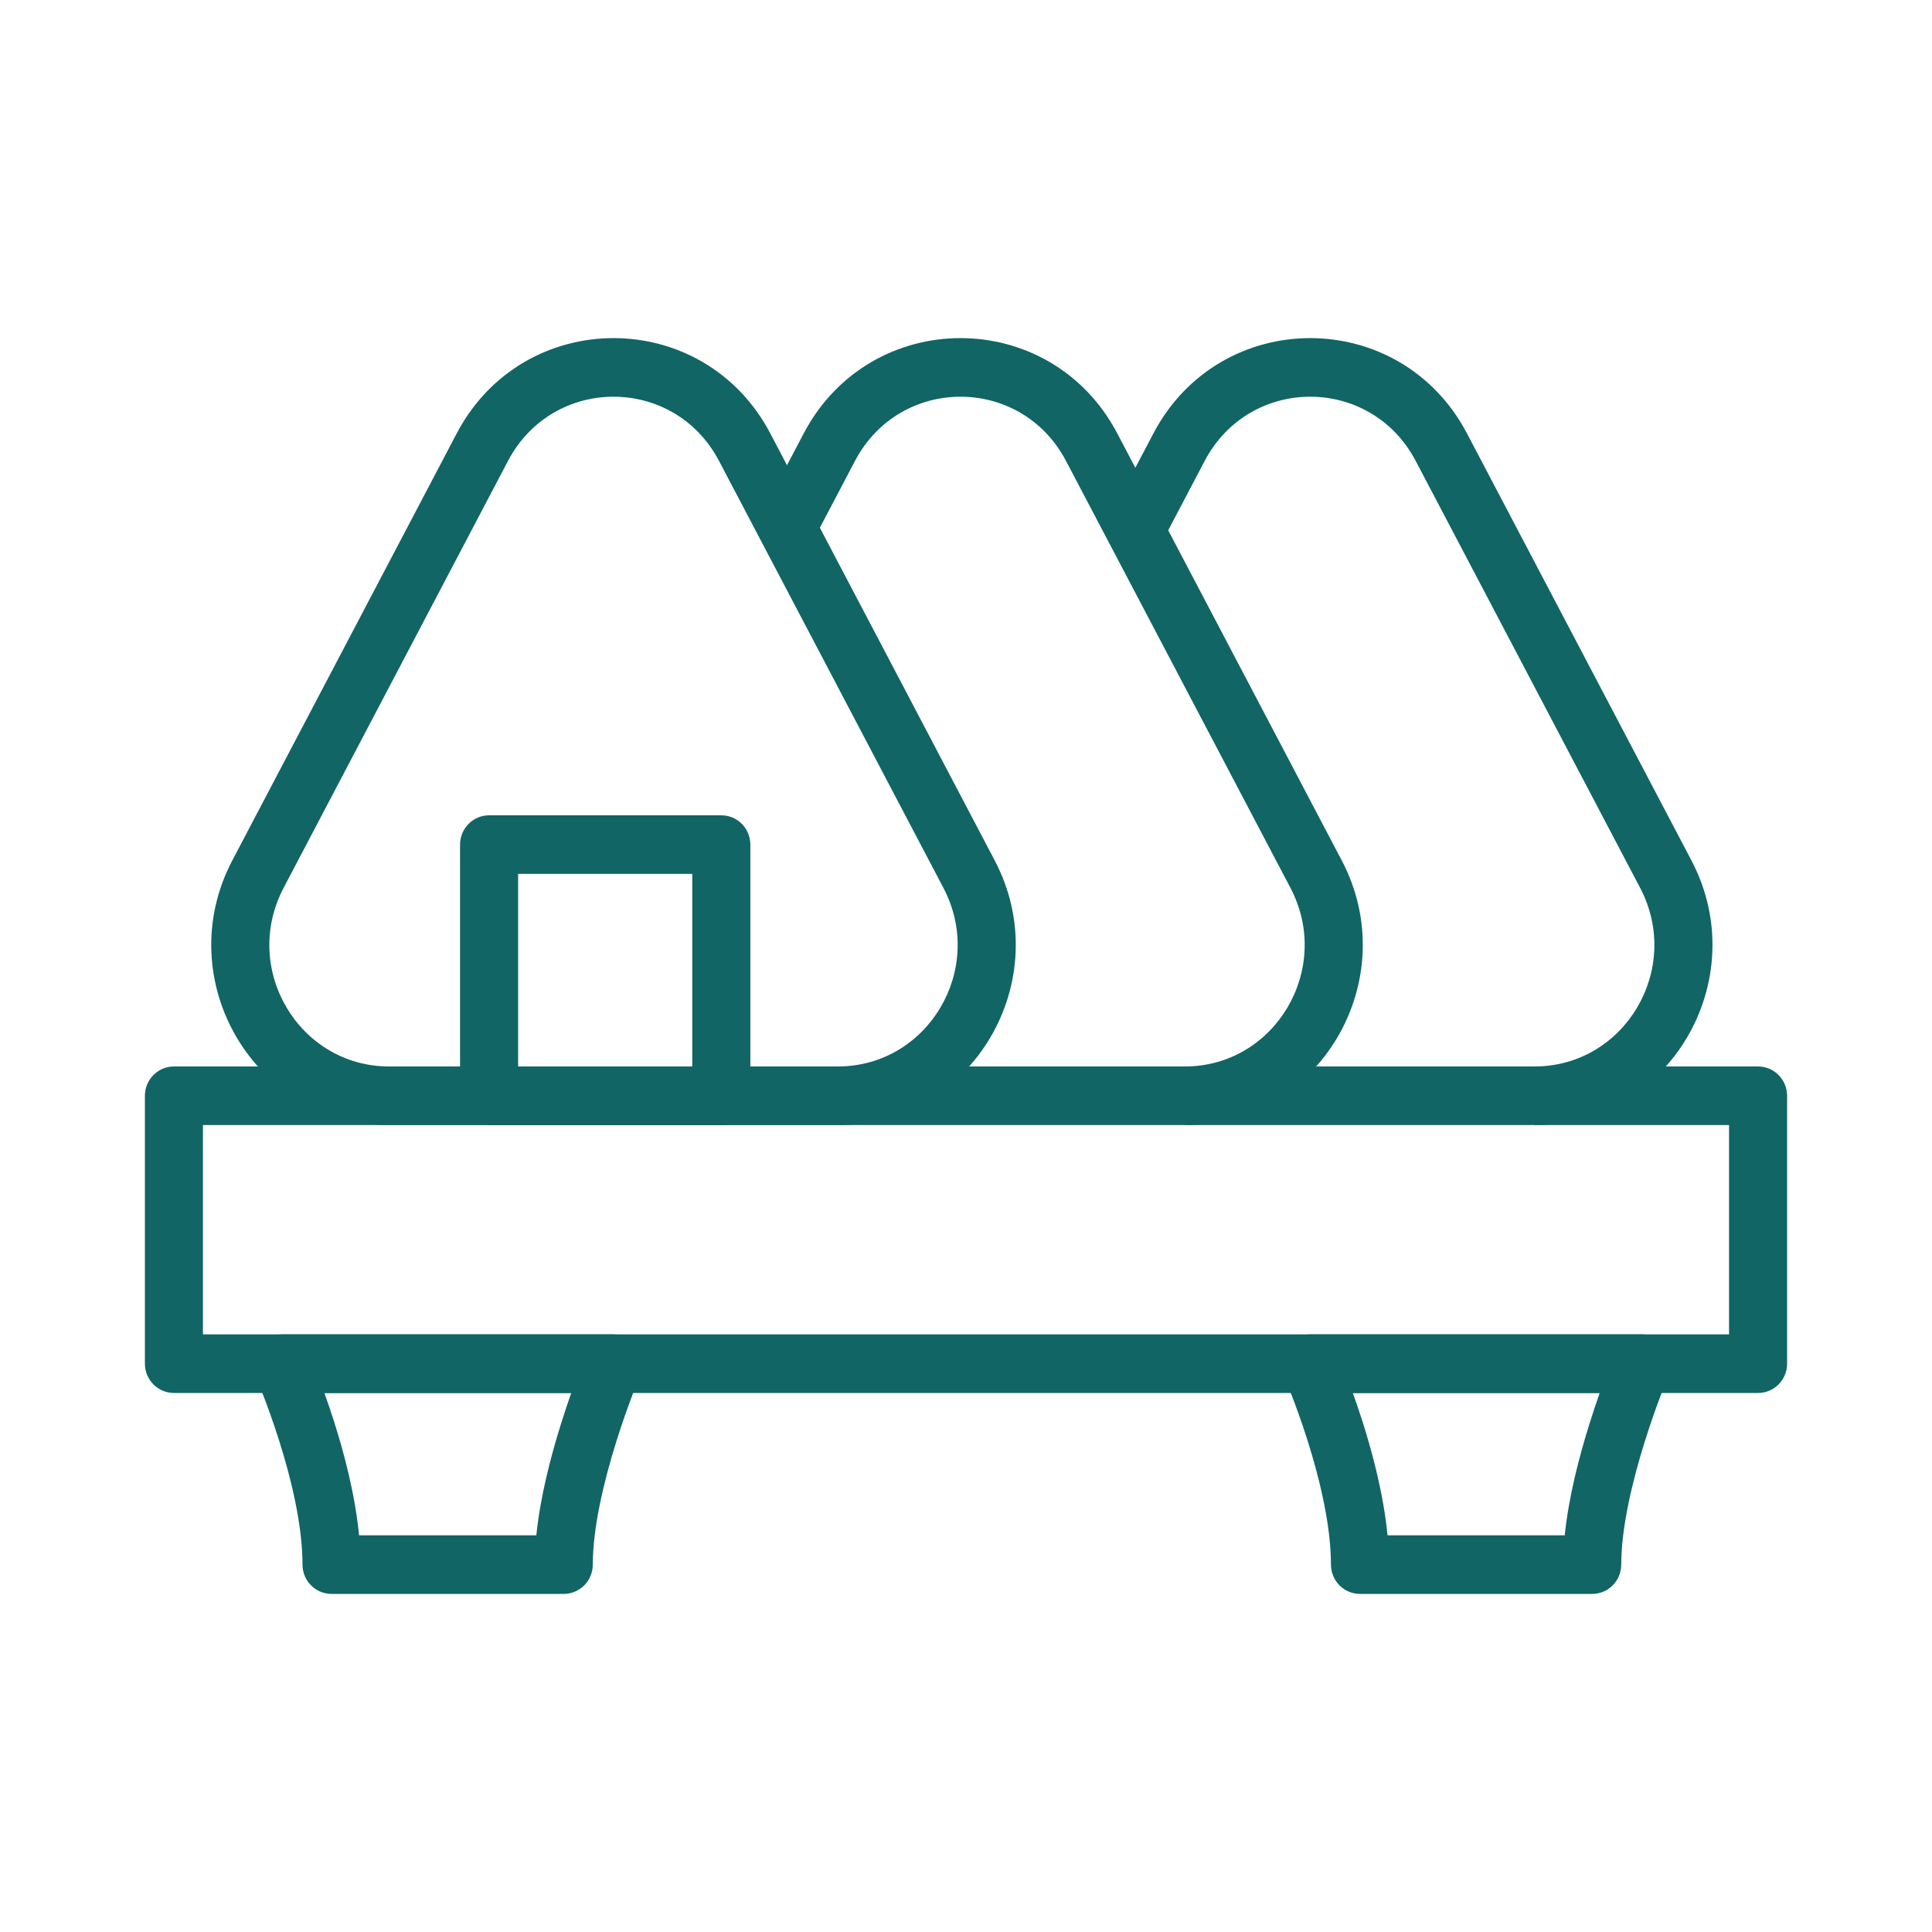
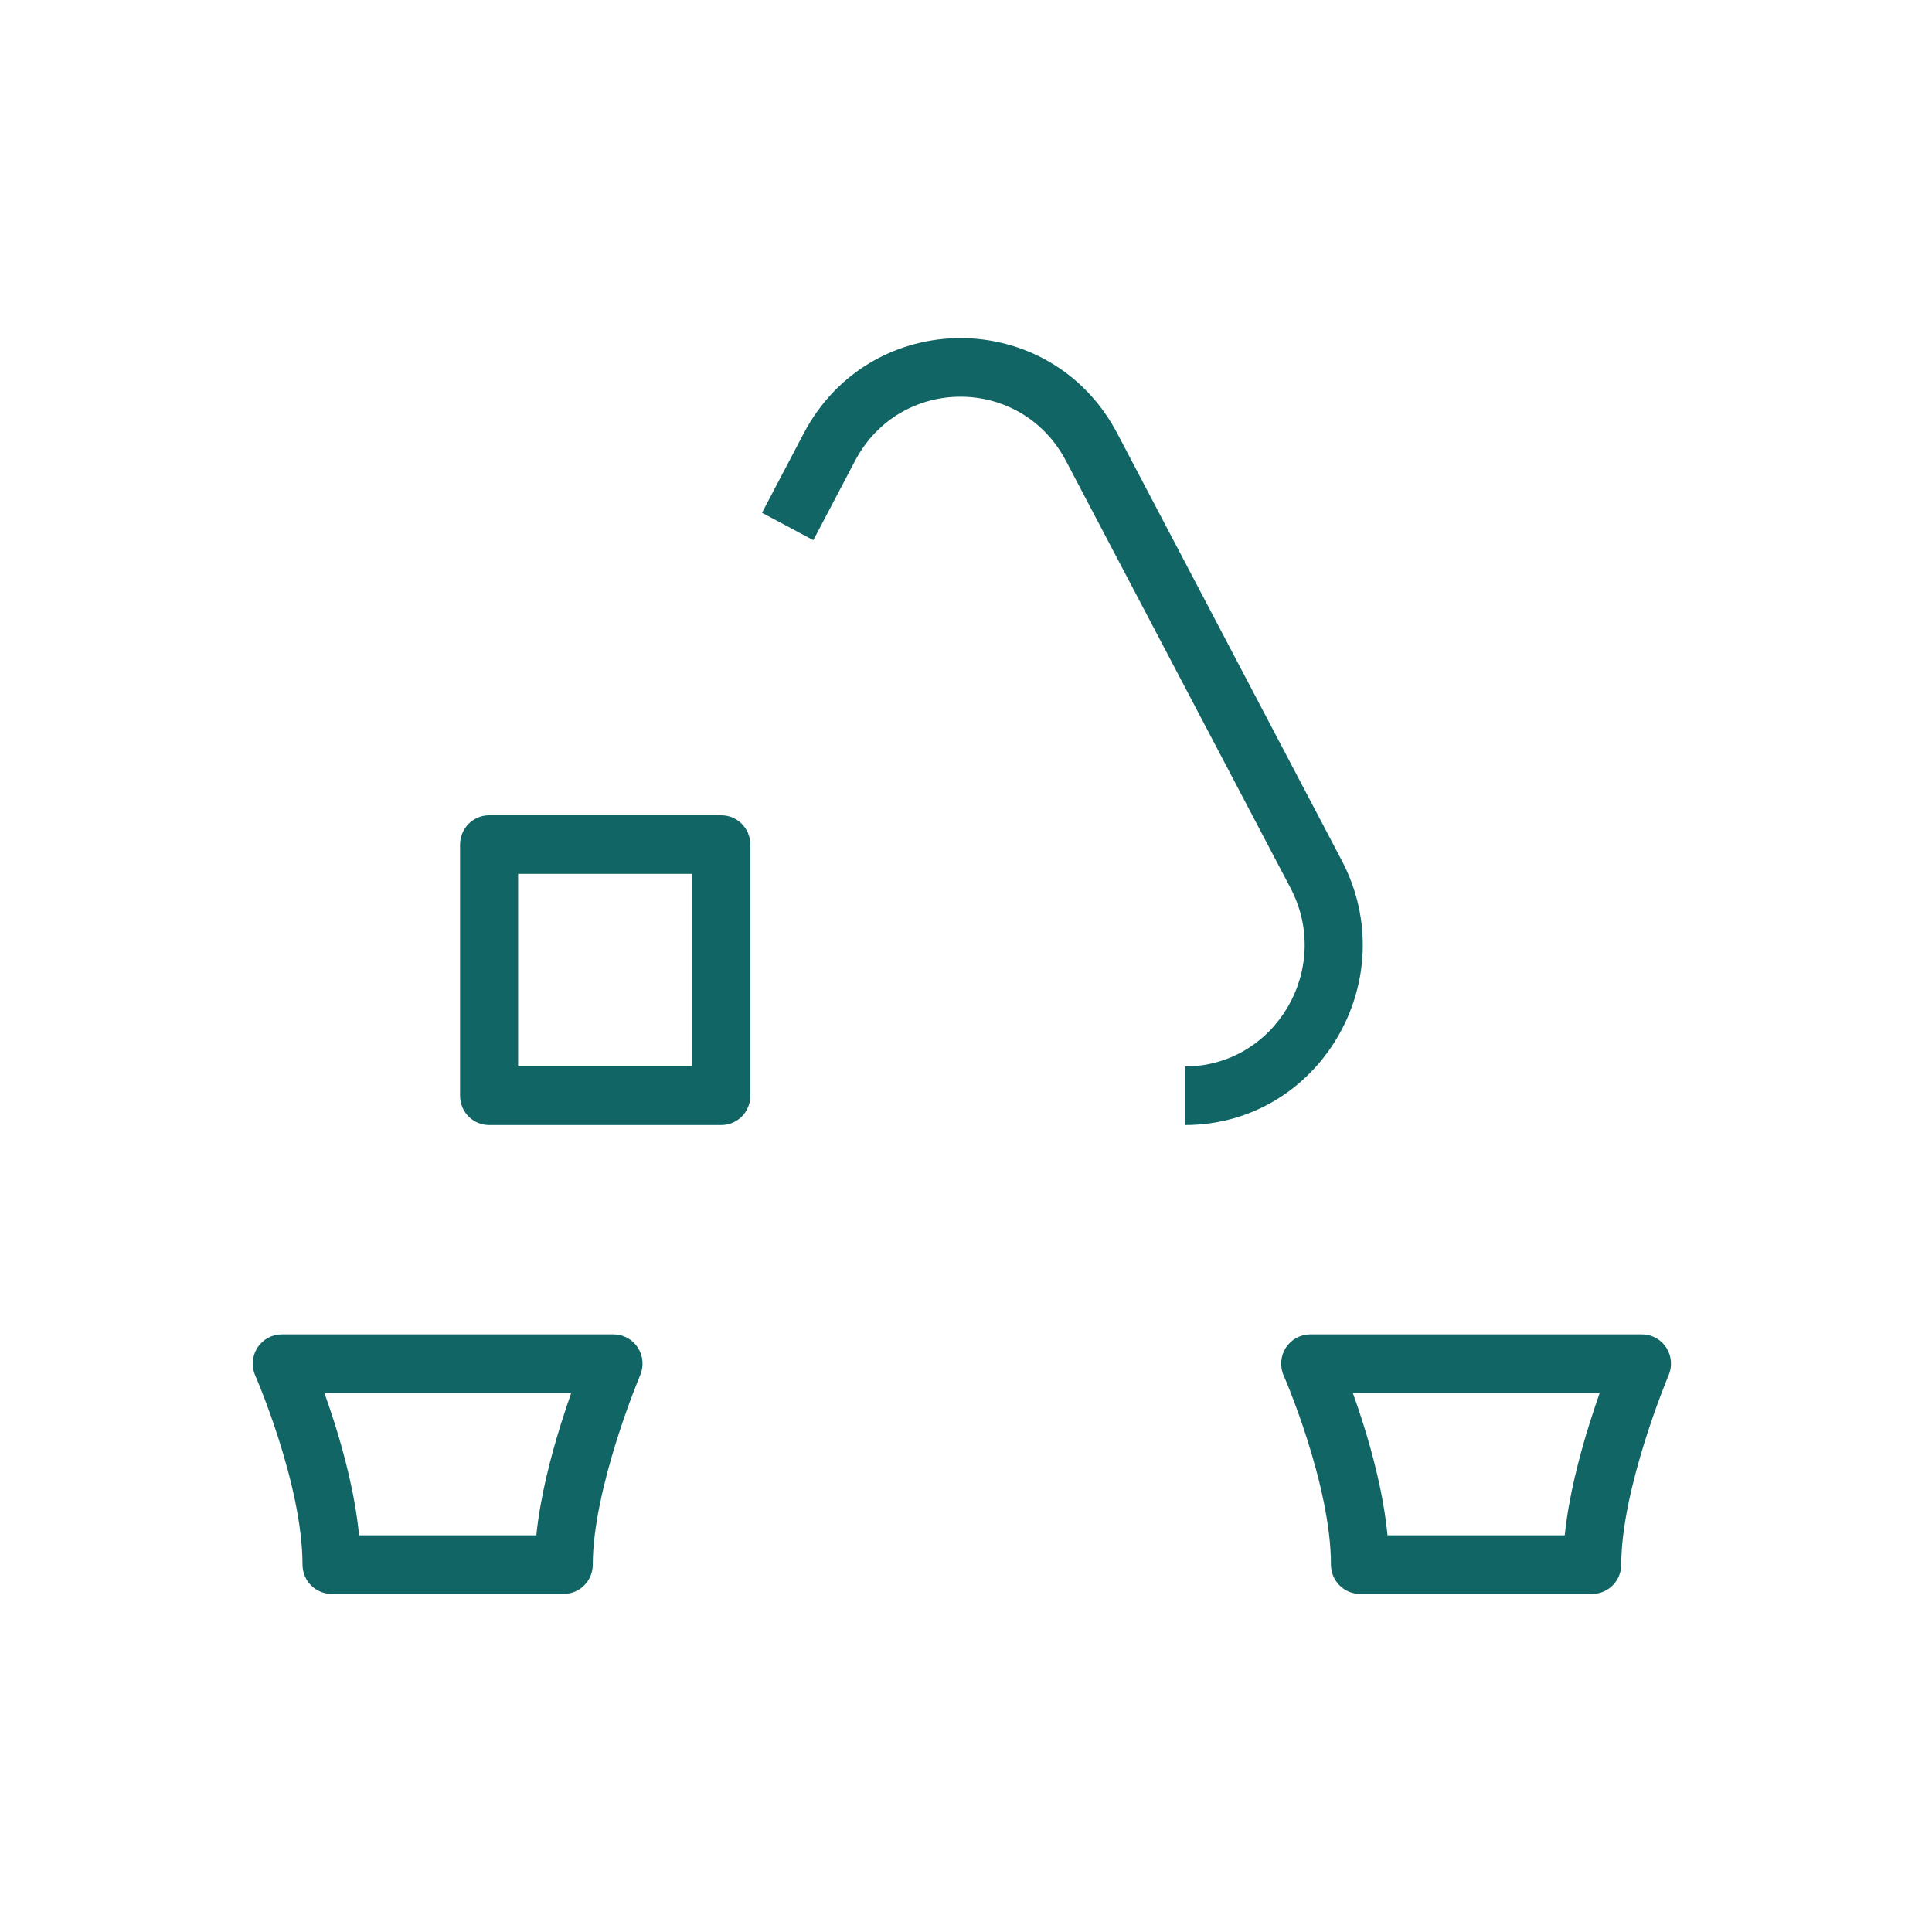
<svg xmlns="http://www.w3.org/2000/svg" width="40" height="40" viewBox="0 0 40 40" fill="none">
-   <path fill-rule="evenodd" clip-rule="evenodd" d="M3 22.687C3 22.352 3.269 22.08 3.601 22.08H36.399C36.731 22.08 37 22.352 37 22.687V28.233C37 28.568 36.731 28.84 36.399 28.84H3.601C3.269 28.84 3 28.568 3 28.233V22.687ZM4.202 23.293V27.627H35.798V23.293H4.202Z" fill="#116565" />
  <path fill-rule="evenodd" clip-rule="evenodd" d="M9.525 22.687C9.525 23.022 9.794 23.293 10.126 23.293H14.934C15.266 23.293 15.535 23.022 15.535 22.687V17.487C15.535 17.152 15.266 16.88 14.934 16.88H10.126C9.794 16.88 9.525 17.152 9.525 17.487V22.687ZM10.727 22.08V18.093H14.333V22.08H10.727Z" fill="#116565" />
  <path fill-rule="evenodd" clip-rule="evenodd" d="M6.439 32.822C6.551 32.936 6.704 33 6.864 33H11.672C12.004 33 12.273 32.728 12.273 32.393C12.273 31.623 12.506 30.657 12.76 29.846C12.884 29.448 13.009 29.103 13.102 28.857C13.149 28.734 13.188 28.636 13.214 28.57C13.228 28.537 13.238 28.512 13.245 28.495L13.252 28.477L13.254 28.473L13.254 28.472C13.334 28.285 13.315 28.07 13.204 27.899C13.093 27.729 12.904 27.627 12.702 27.627H5.833C5.63 27.627 5.44 27.731 5.329 27.903C5.219 28.075 5.202 28.292 5.284 28.48L5.284 28.48L5.286 28.484C5.288 28.488 5.29 28.493 5.293 28.501C5.3 28.517 5.31 28.541 5.324 28.573C5.35 28.636 5.389 28.73 5.435 28.849C5.528 29.088 5.652 29.425 5.776 29.816C6.028 30.611 6.263 31.579 6.263 32.393C6.263 32.554 6.326 32.709 6.439 32.822ZM6.716 28.84H11.827C11.76 29.031 11.687 29.247 11.614 29.481C11.406 30.145 11.185 30.986 11.104 31.787H7.434C7.354 30.959 7.132 30.111 6.921 29.446C6.851 29.226 6.781 29.021 6.716 28.84Z" fill="#116565" />
  <path fill-rule="evenodd" clip-rule="evenodd" d="M27.732 32.822C27.844 32.936 27.997 33 28.157 33H32.965C33.297 33 33.566 32.728 33.566 32.393C33.566 31.623 33.799 30.657 34.053 29.846C34.177 29.448 34.302 29.103 34.395 28.857C34.442 28.734 34.48 28.636 34.507 28.57C34.521 28.537 34.531 28.512 34.538 28.495L34.545 28.477L34.547 28.473L34.547 28.472C34.627 28.285 34.608 28.07 34.497 27.899C34.386 27.729 34.197 27.627 33.995 27.627H27.126C26.923 27.627 26.733 27.731 26.622 27.903C26.512 28.075 26.494 28.292 26.577 28.48L26.577 28.48L26.579 28.484C26.581 28.488 26.583 28.493 26.586 28.501C26.593 28.517 26.603 28.541 26.617 28.573C26.643 28.636 26.682 28.73 26.728 28.849C26.821 29.088 26.945 29.425 27.069 29.816C27.321 30.611 27.556 31.579 27.556 32.393C27.556 32.554 27.619 32.709 27.732 32.822ZM28.009 28.84H33.12C33.053 29.031 32.98 29.247 32.907 29.481C32.699 30.145 32.478 30.986 32.396 31.787H28.727C28.647 30.959 28.425 30.111 28.214 29.446C28.144 29.226 28.074 29.021 28.009 28.84Z" fill="#116565" />
-   <path fill-rule="evenodd" clip-rule="evenodd" d="M9.455 8.975C10.839 6.342 14.565 6.342 15.949 8.975L20.594 17.814C21.897 20.293 20.128 23.293 17.347 23.293H8.057C5.276 23.293 3.507 20.293 4.81 17.814L9.455 8.975ZM14.887 9.544C13.955 7.77 11.449 7.77 10.517 9.544L5.872 18.382C4.989 20.061 6.191 22.08 8.057 22.08H17.347C19.213 22.08 20.415 20.061 19.532 18.382L14.887 9.544Z" fill="#116565" />
-   <path fill-rule="evenodd" clip-rule="evenodd" d="M23.879 8.975C25.264 6.342 28.989 6.342 30.373 8.975L35.019 17.814C36.321 20.293 34.552 23.293 31.772 23.293V22.08C33.637 22.08 34.839 20.061 33.957 18.382L29.311 9.544C28.379 7.77 25.874 7.77 24.941 9.544L24.079 11.184L23.017 10.616L23.879 8.975Z" fill="#116565" />
  <path fill-rule="evenodd" clip-rule="evenodd" d="M16.639 8.975C18.024 6.342 21.749 6.342 23.133 8.975L27.779 17.814C29.081 20.293 27.312 23.293 24.532 23.293V22.08C26.397 22.08 27.599 20.061 26.717 18.382L22.071 9.544C21.139 7.77 18.634 7.77 17.701 9.544L16.839 11.184L15.777 10.616L16.639 8.975Z" fill="#116565" />
</svg>